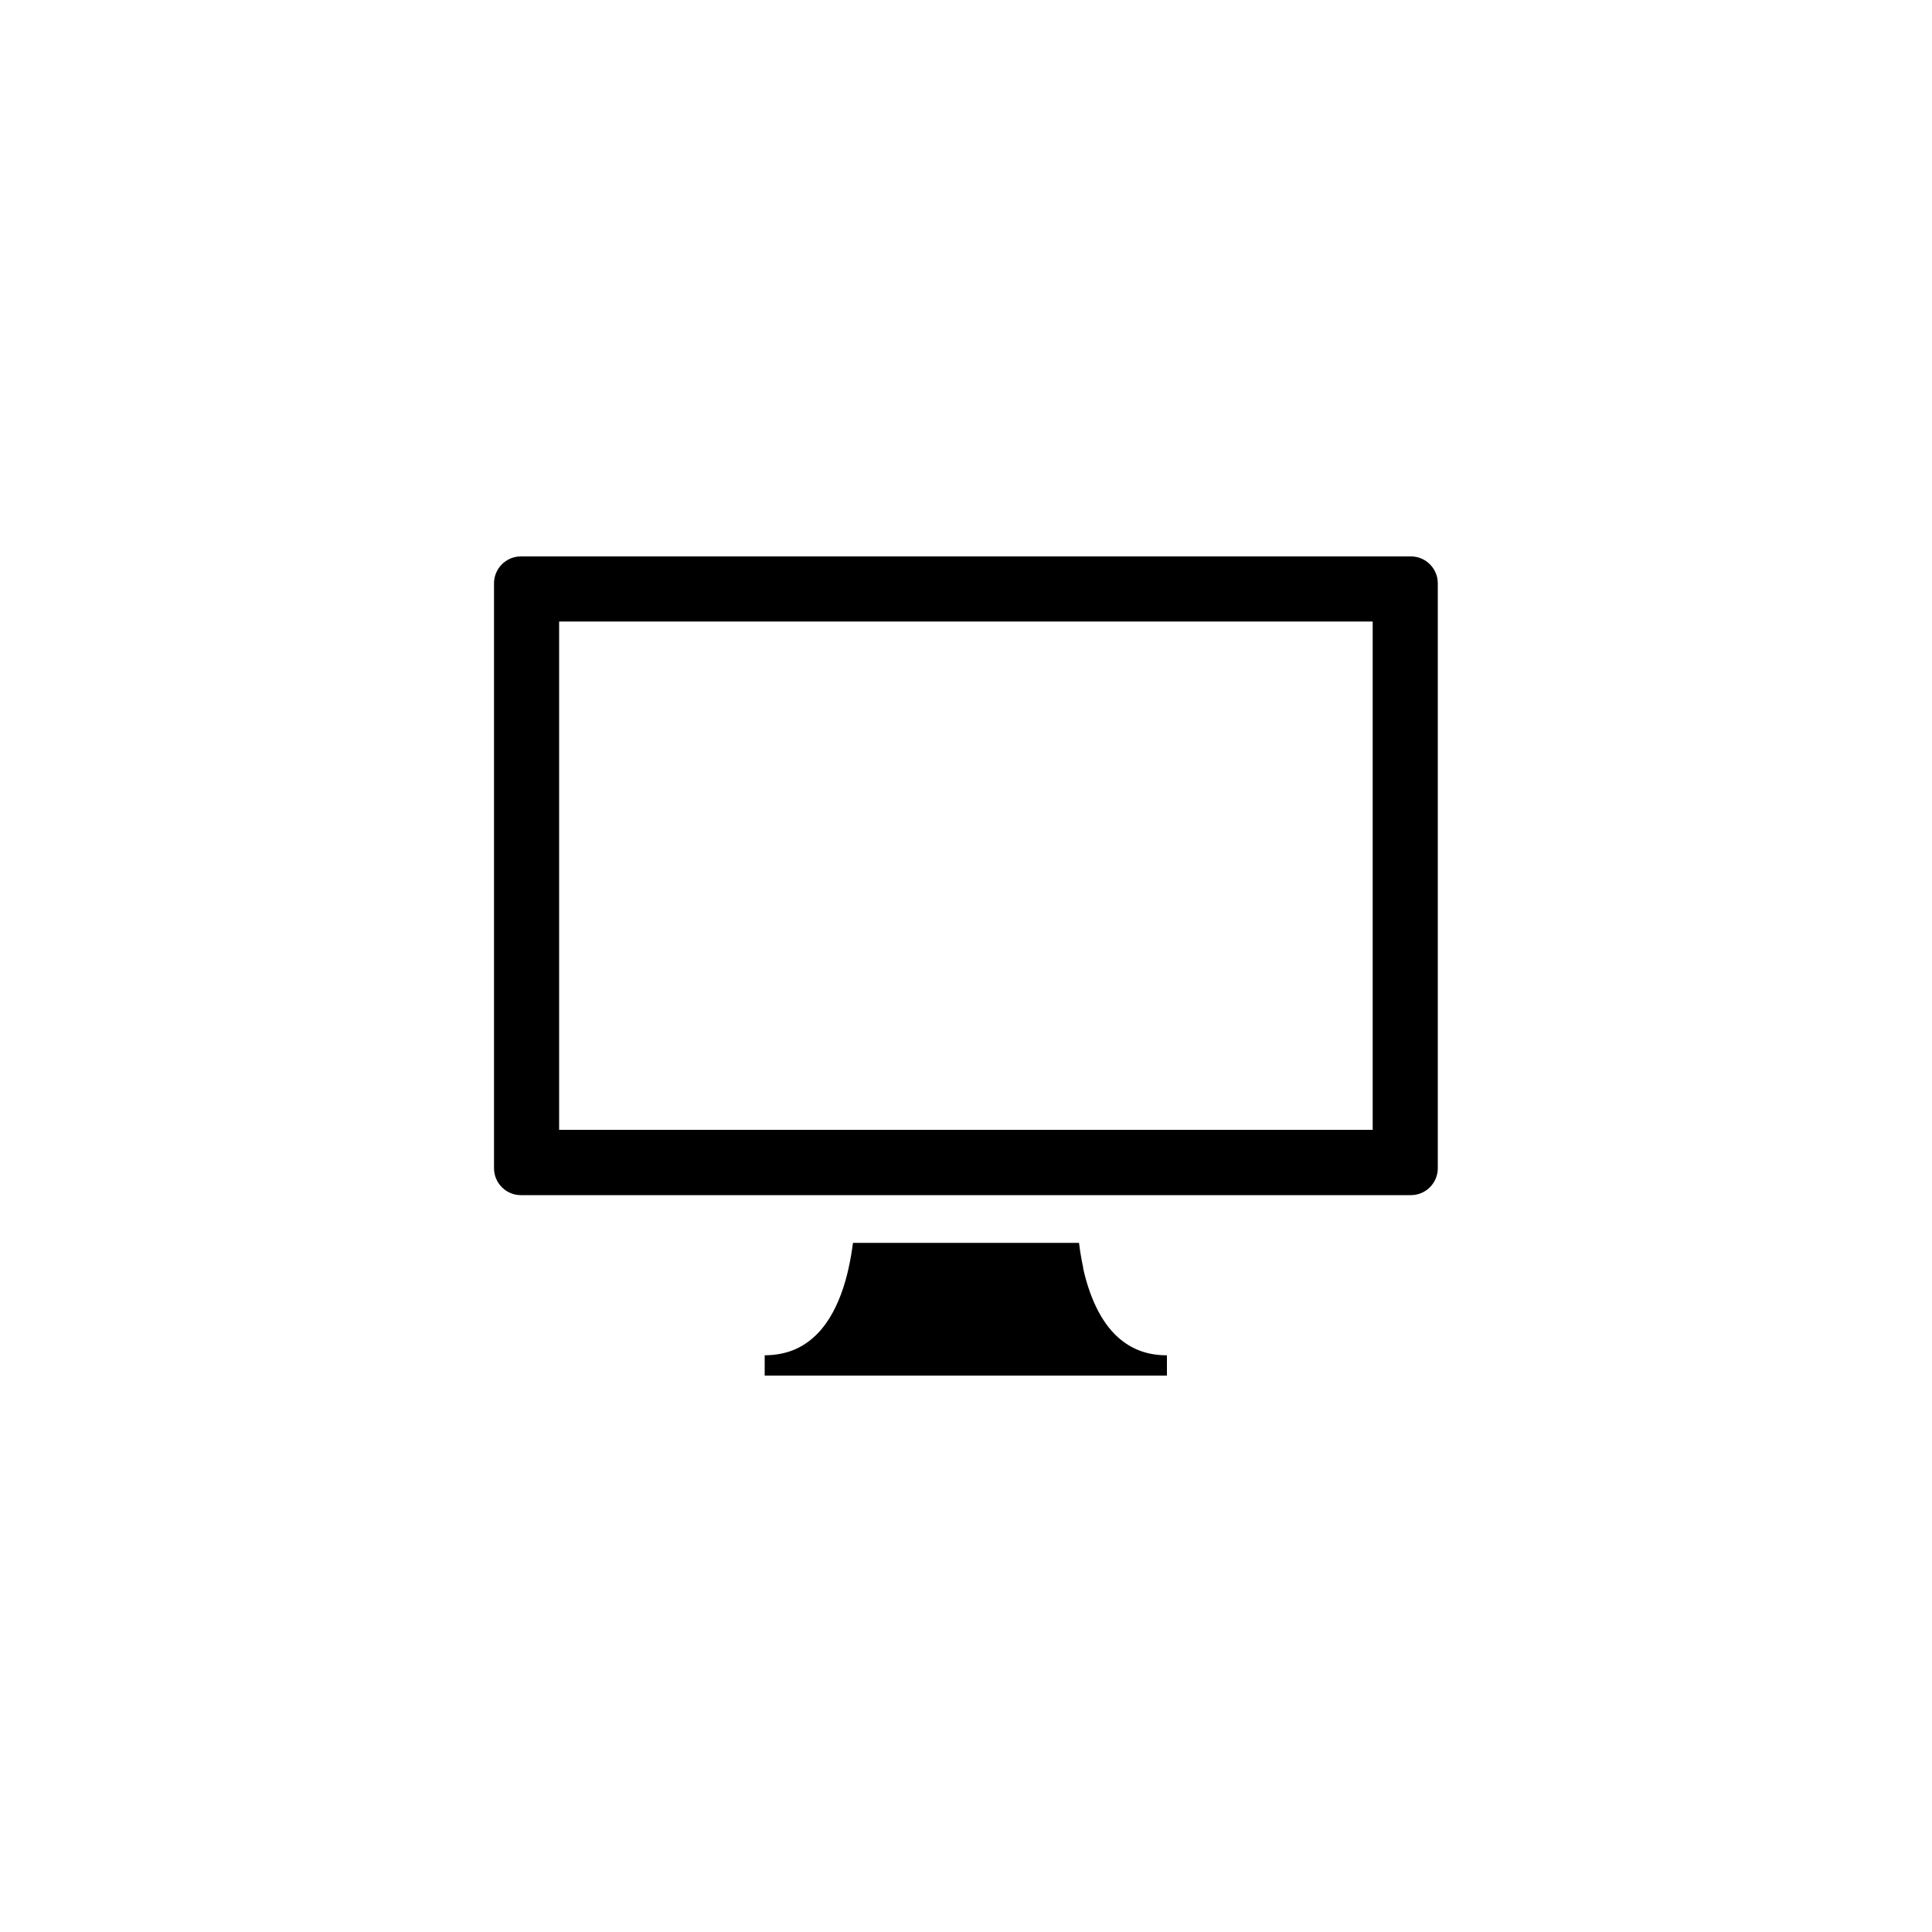
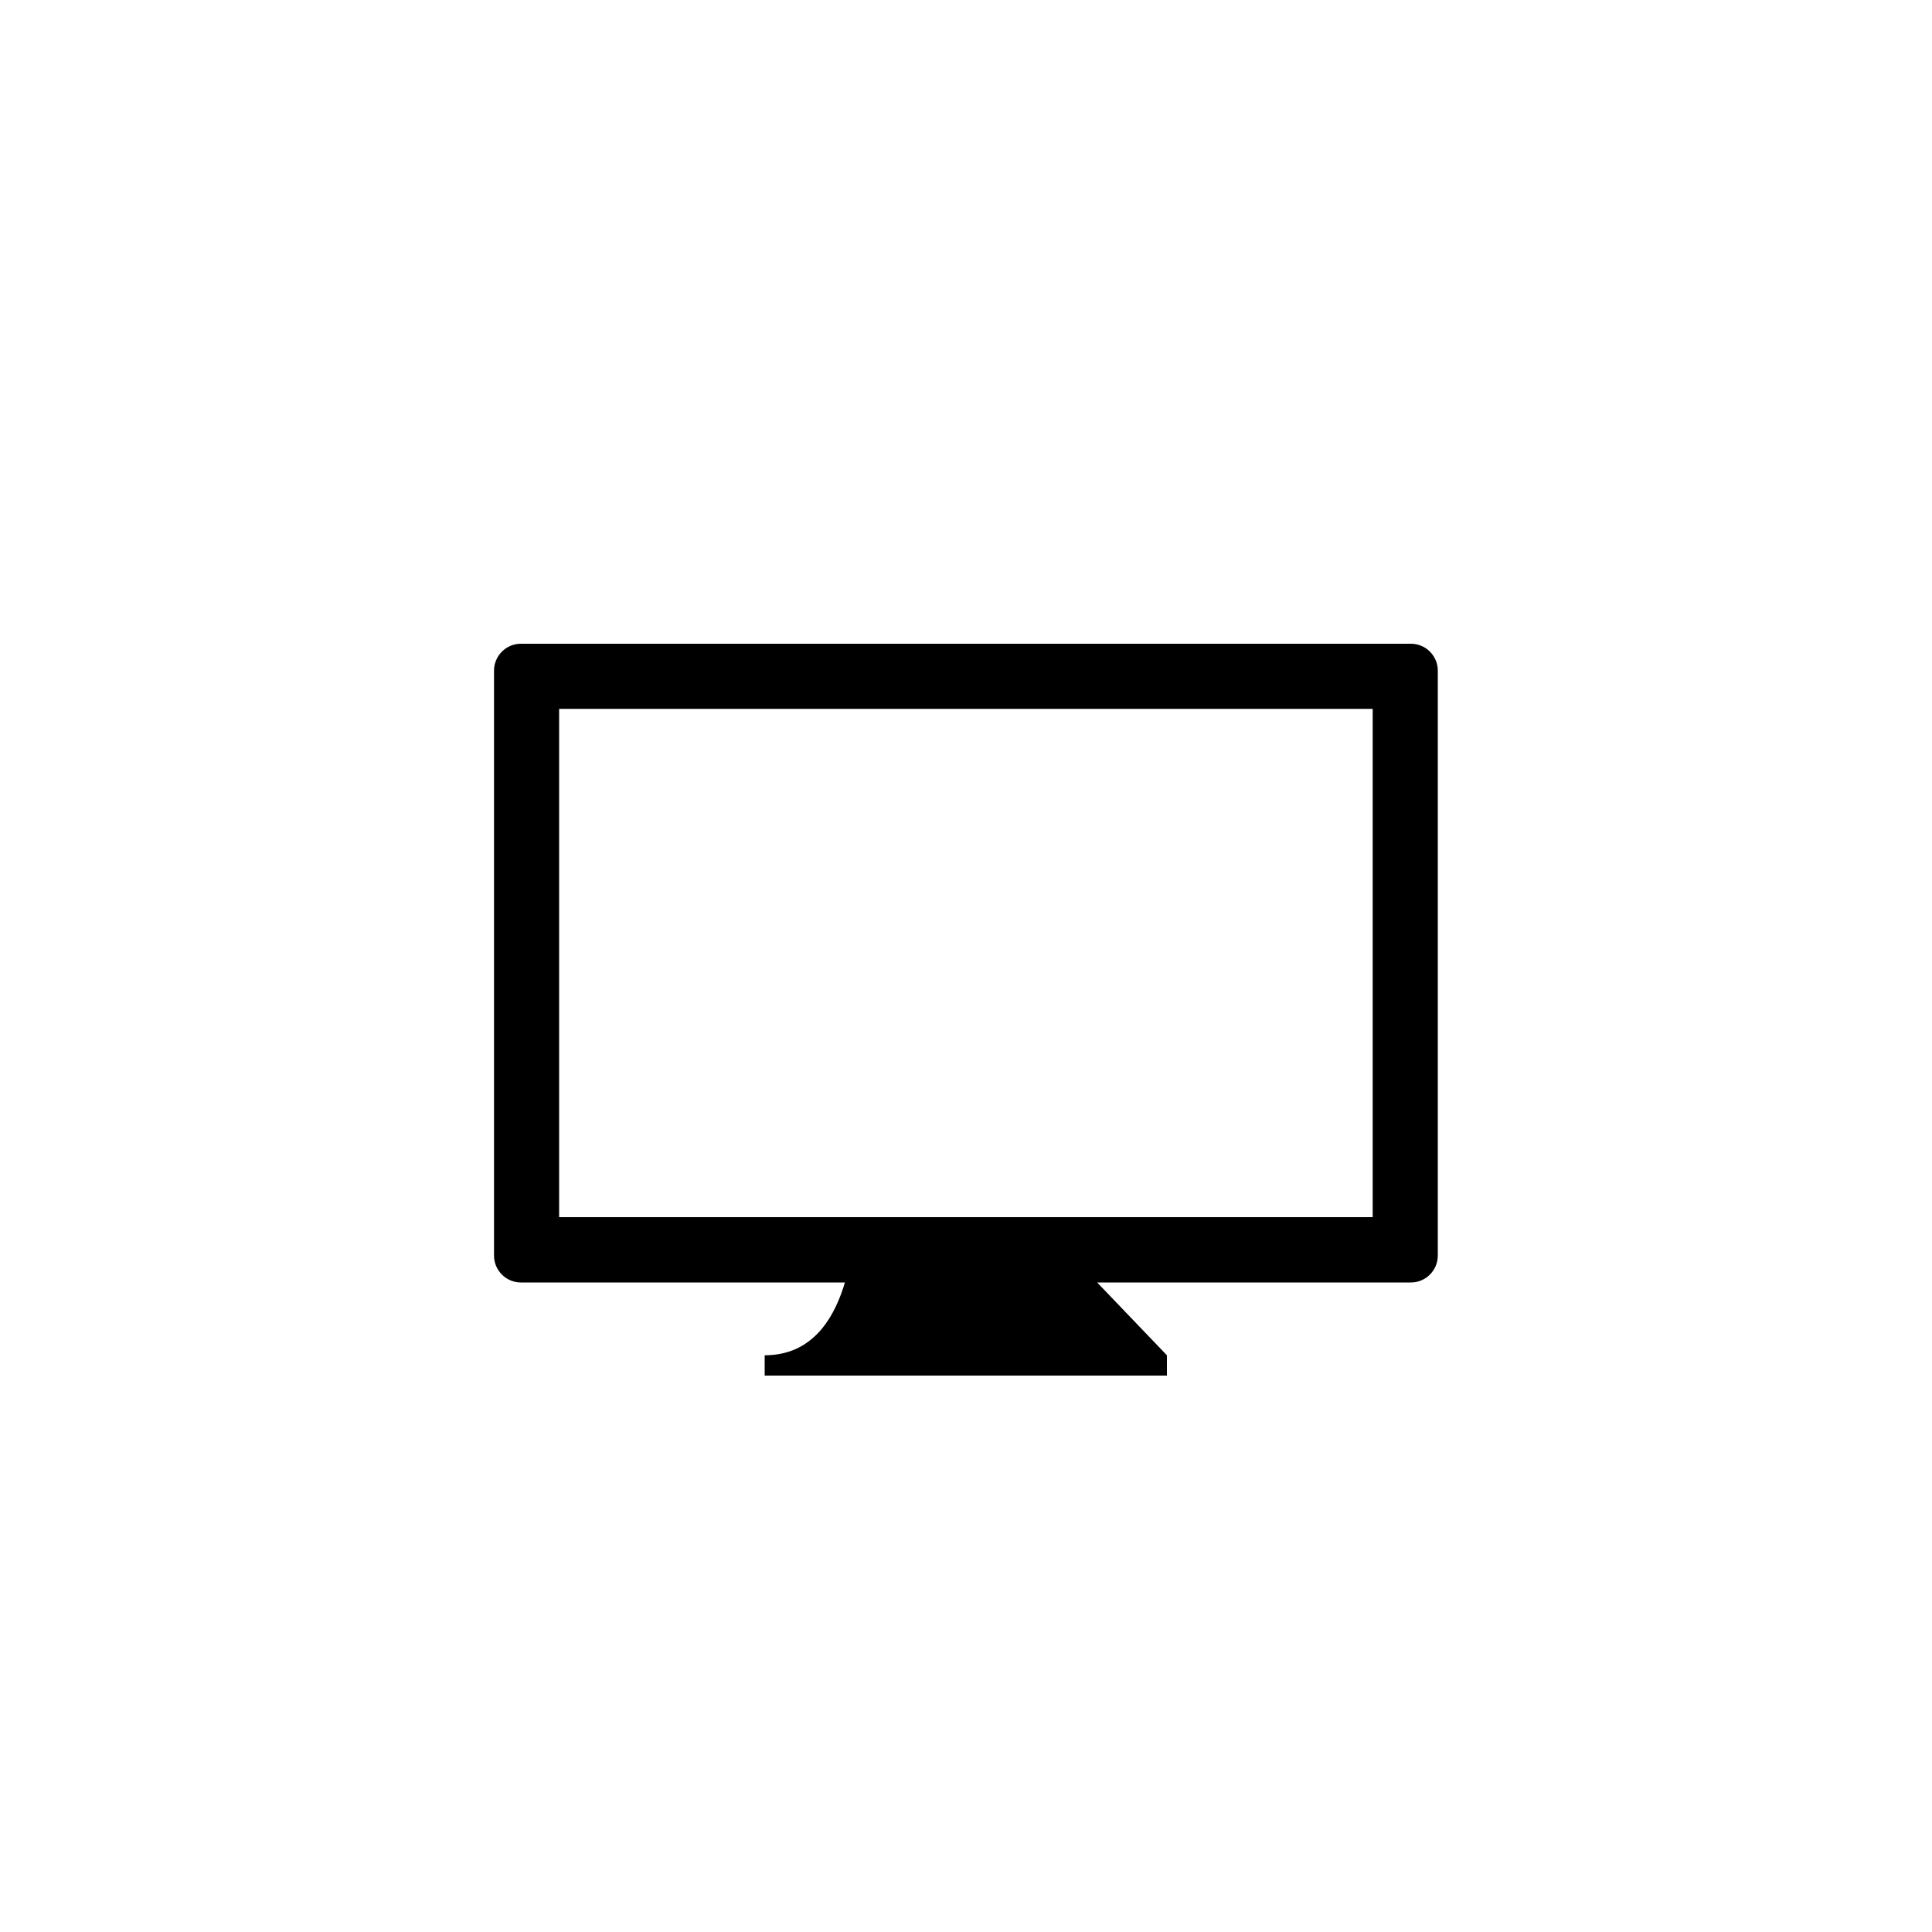
<svg xmlns="http://www.w3.org/2000/svg" id="Layer_1" data-name="Layer 1" viewBox="0 0 100 100">
  <defs>
    <style>
      .cls-1 {
        stroke-width: 0px;
      }
    </style>
  </defs>
-   <path class="cls-1" d="m56.07,65.63c-.1-.45-.17-.89-.22-1.3h-11.7c-.11.83-.29,1.78-.62,2.66-.33.88-.79,1.68-1.43,2.24-.63.56-1.42.91-2.52.92v1.05h20.82v-1.05c-1.1,0-1.88-.36-2.52-.92-.95-.84-1.52-2.23-1.82-3.6m16.97-36.83H26.96c-.77,0-1.39.63-1.39,1.39v30.28c0,.76.62,1.39,1.39,1.39h46.07c.77,0,1.39-.63,1.39-1.39v-30.28c0-.76-.62-1.39-1.39-1.39m-1.99,29.68H28.94v-26.31h42.11v26.31Z" />
+   <path class="cls-1" d="m56.07,65.63c-.1-.45-.17-.89-.22-1.3h-11.7c-.11.83-.29,1.78-.62,2.66-.33.88-.79,1.68-1.43,2.24-.63.56-1.42.91-2.52.92v1.05h20.82v-1.05m16.97-36.83H26.96c-.77,0-1.39.63-1.39,1.39v30.28c0,.76.62,1.39,1.39,1.39h46.07c.77,0,1.39-.63,1.39-1.39v-30.28c0-.76-.62-1.39-1.39-1.39m-1.99,29.68H28.94v-26.31h42.11v26.31Z" />
</svg>